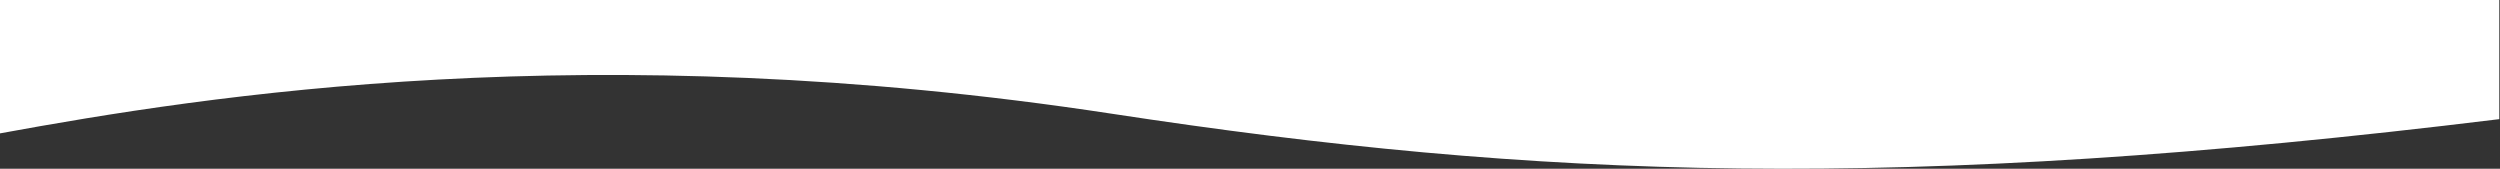
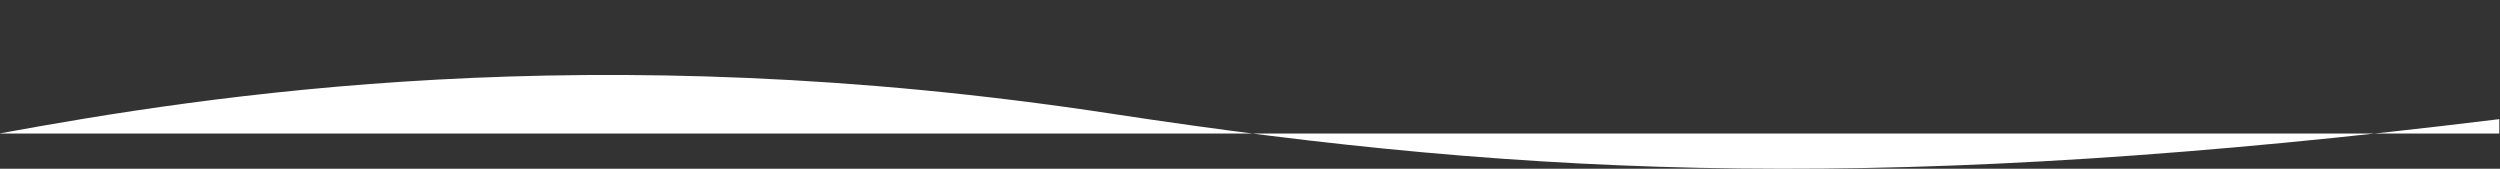
<svg xmlns="http://www.w3.org/2000/svg" width="1600" height="108" viewBox="0 0 1600 108" fill="none">
  <rect x="0" y="0" width="1600" height="108" fill="#333333" stroke="none" />
-   <path d="M711.539 72.785C378.288 21.933 132.539 61.109 -0.461 85.443V0H1599.54V76.255C1214.54 123.443 984.539 114.443 711.539 72.785Z" fill="white" />
+   <path d="M711.539 72.785C378.288 21.933 132.539 61.109 -0.461 85.443H1599.54V76.255C1214.54 123.443 984.539 114.443 711.539 72.785Z" fill="white" />
</svg>